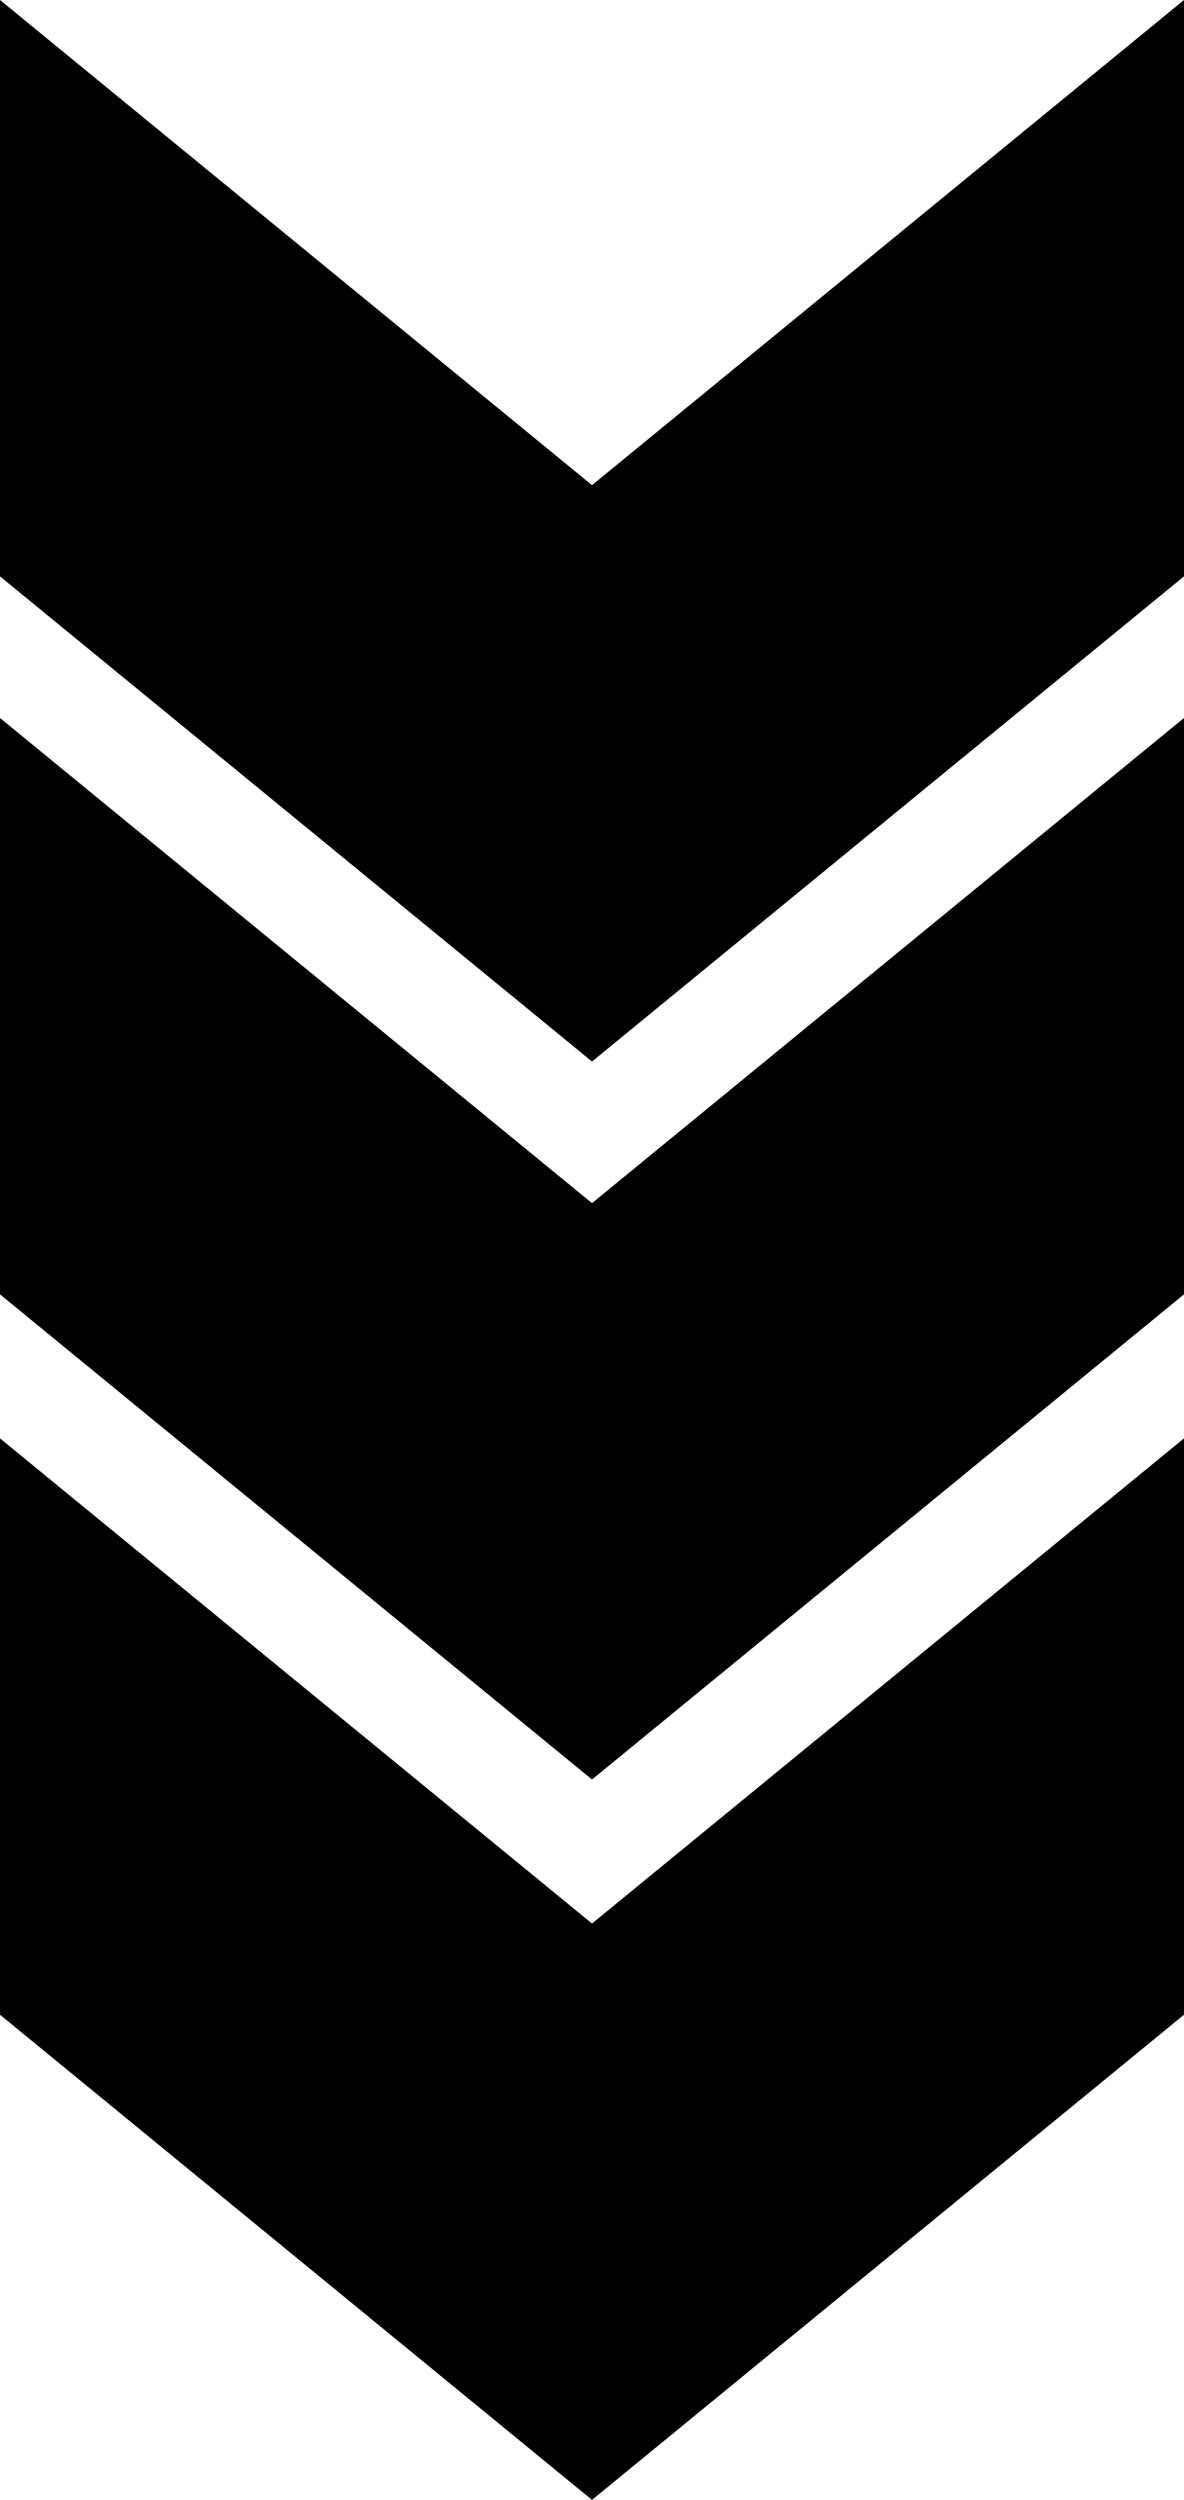
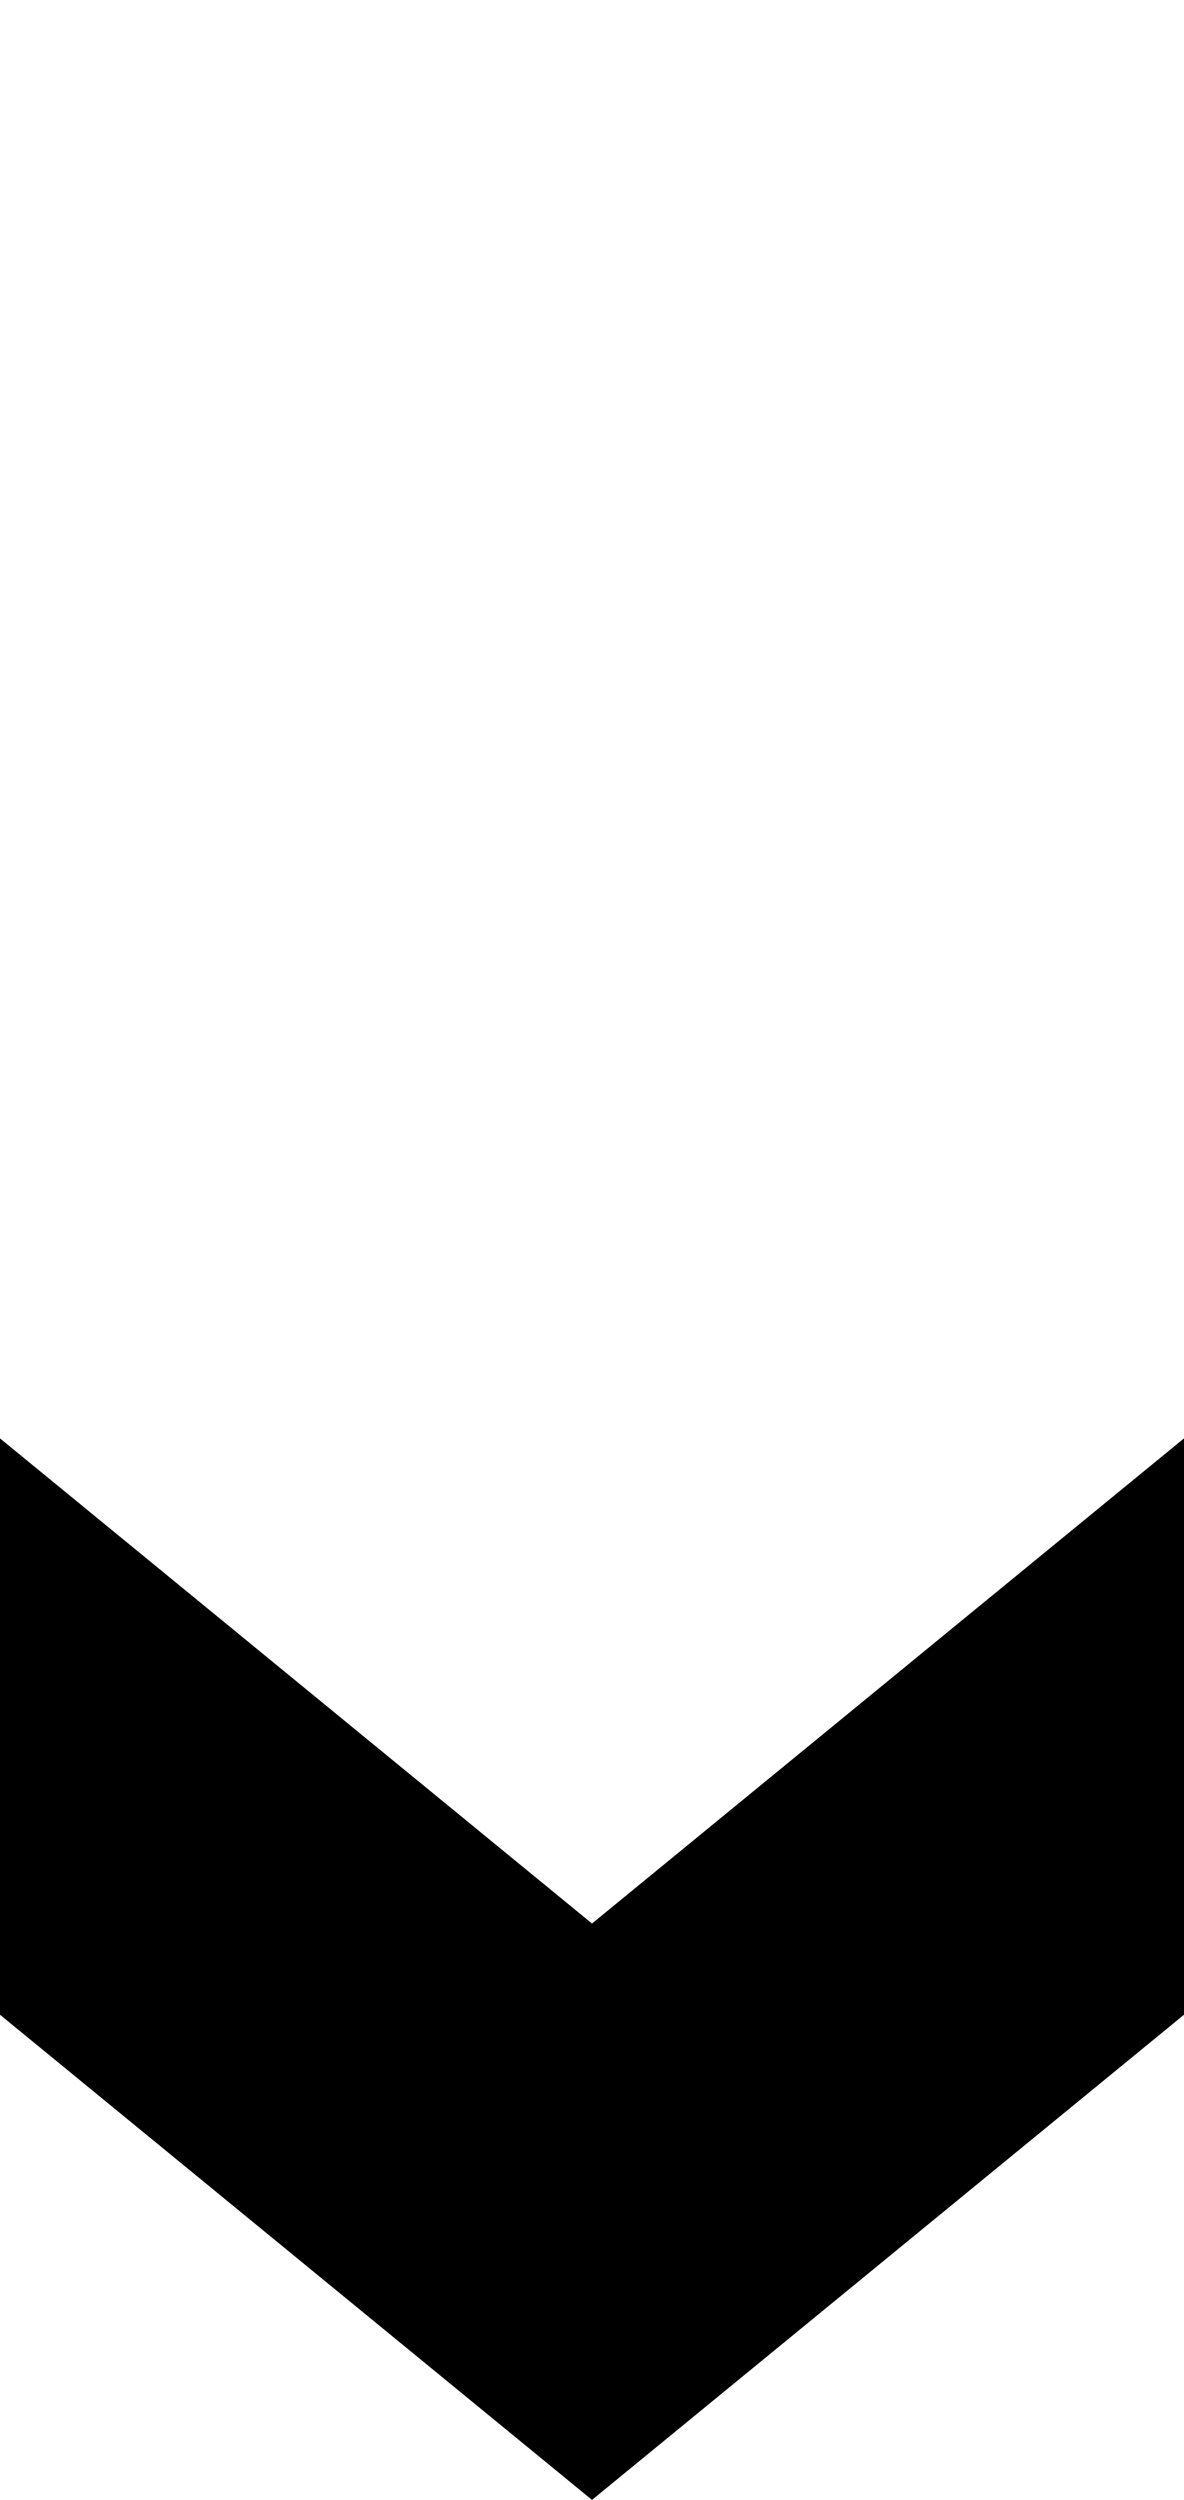
<svg xmlns="http://www.w3.org/2000/svg" width="90" height="190" viewBox="0 0 90 190" fill="none">
-   <path d="M90 43.806L90 0L45 36.873L2.38419e-07 0L2.38419e-07 43.806L45 80.679L90 43.806Z" fill="black" />
-   <path d="M90 98.375L90 54.569L45 91.443L2.38419e-07 54.569L2.38419e-07 98.375L45 135.248L90 98.375Z" fill="black" />
  <path d="M90 153.126L90 109.321L45 146.194L2.38419e-07 109.321L2.38419e-07 153.126L45 190L90 153.126Z" fill="black" />
</svg>